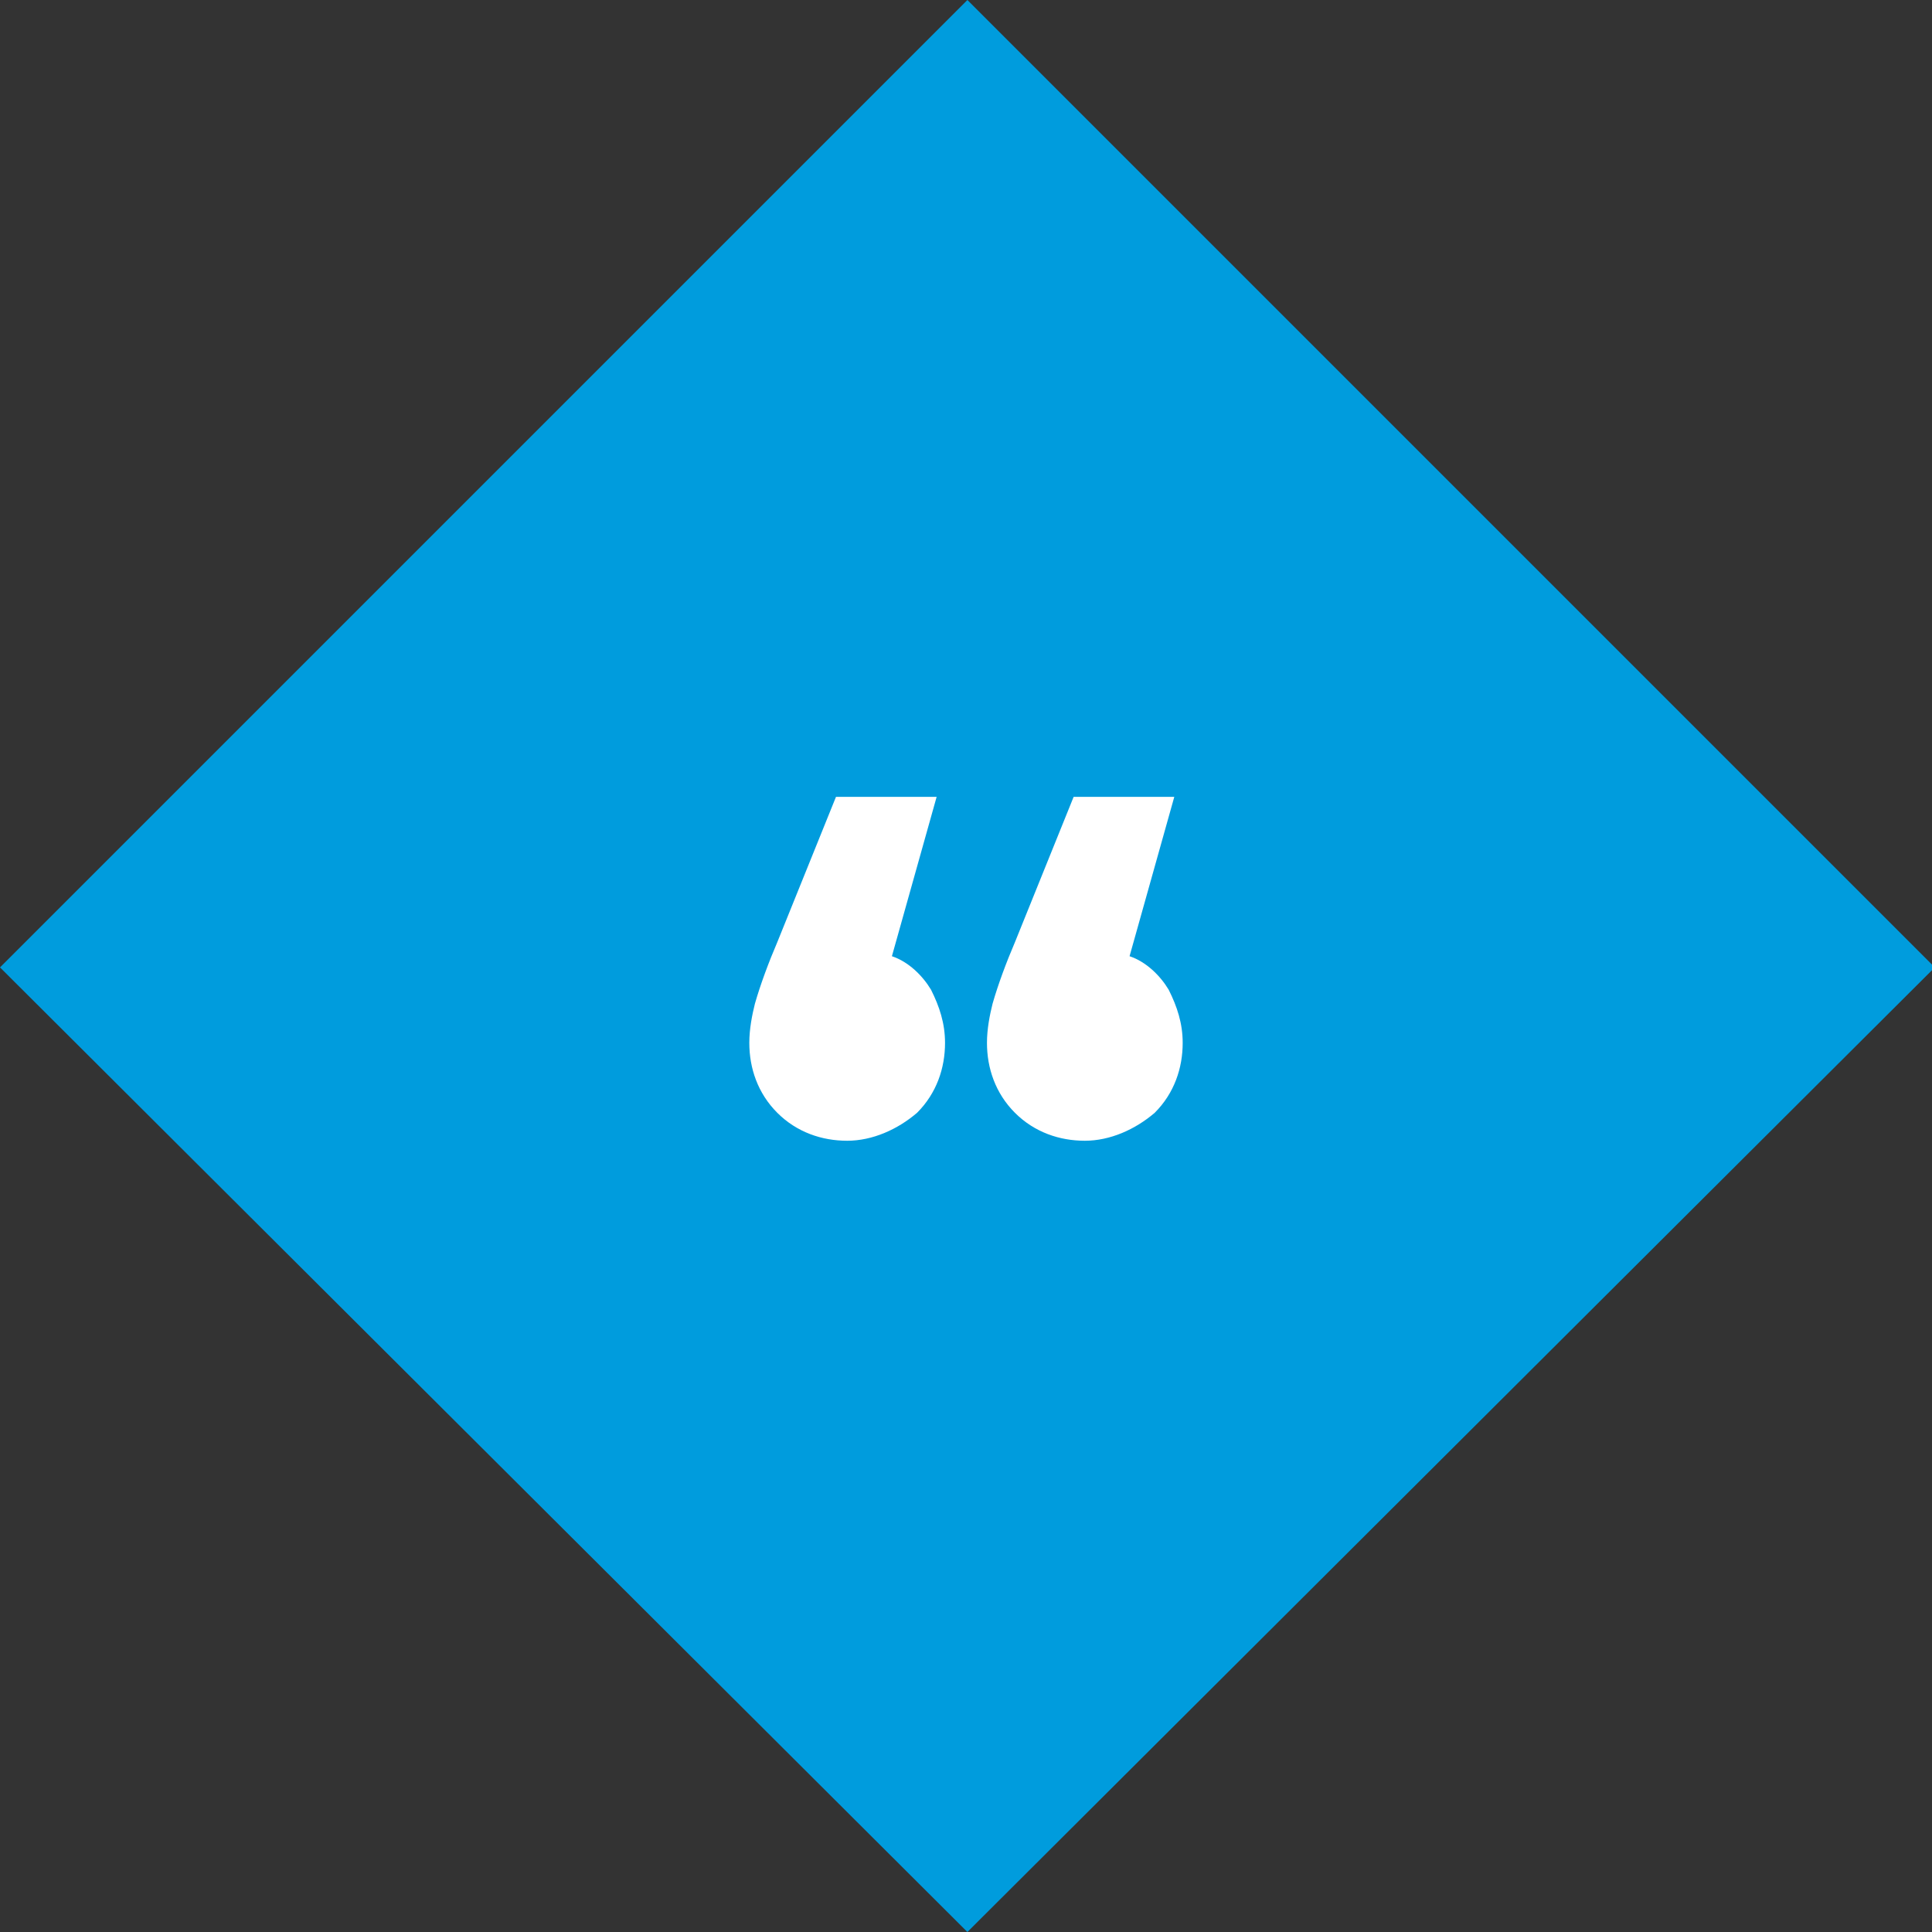
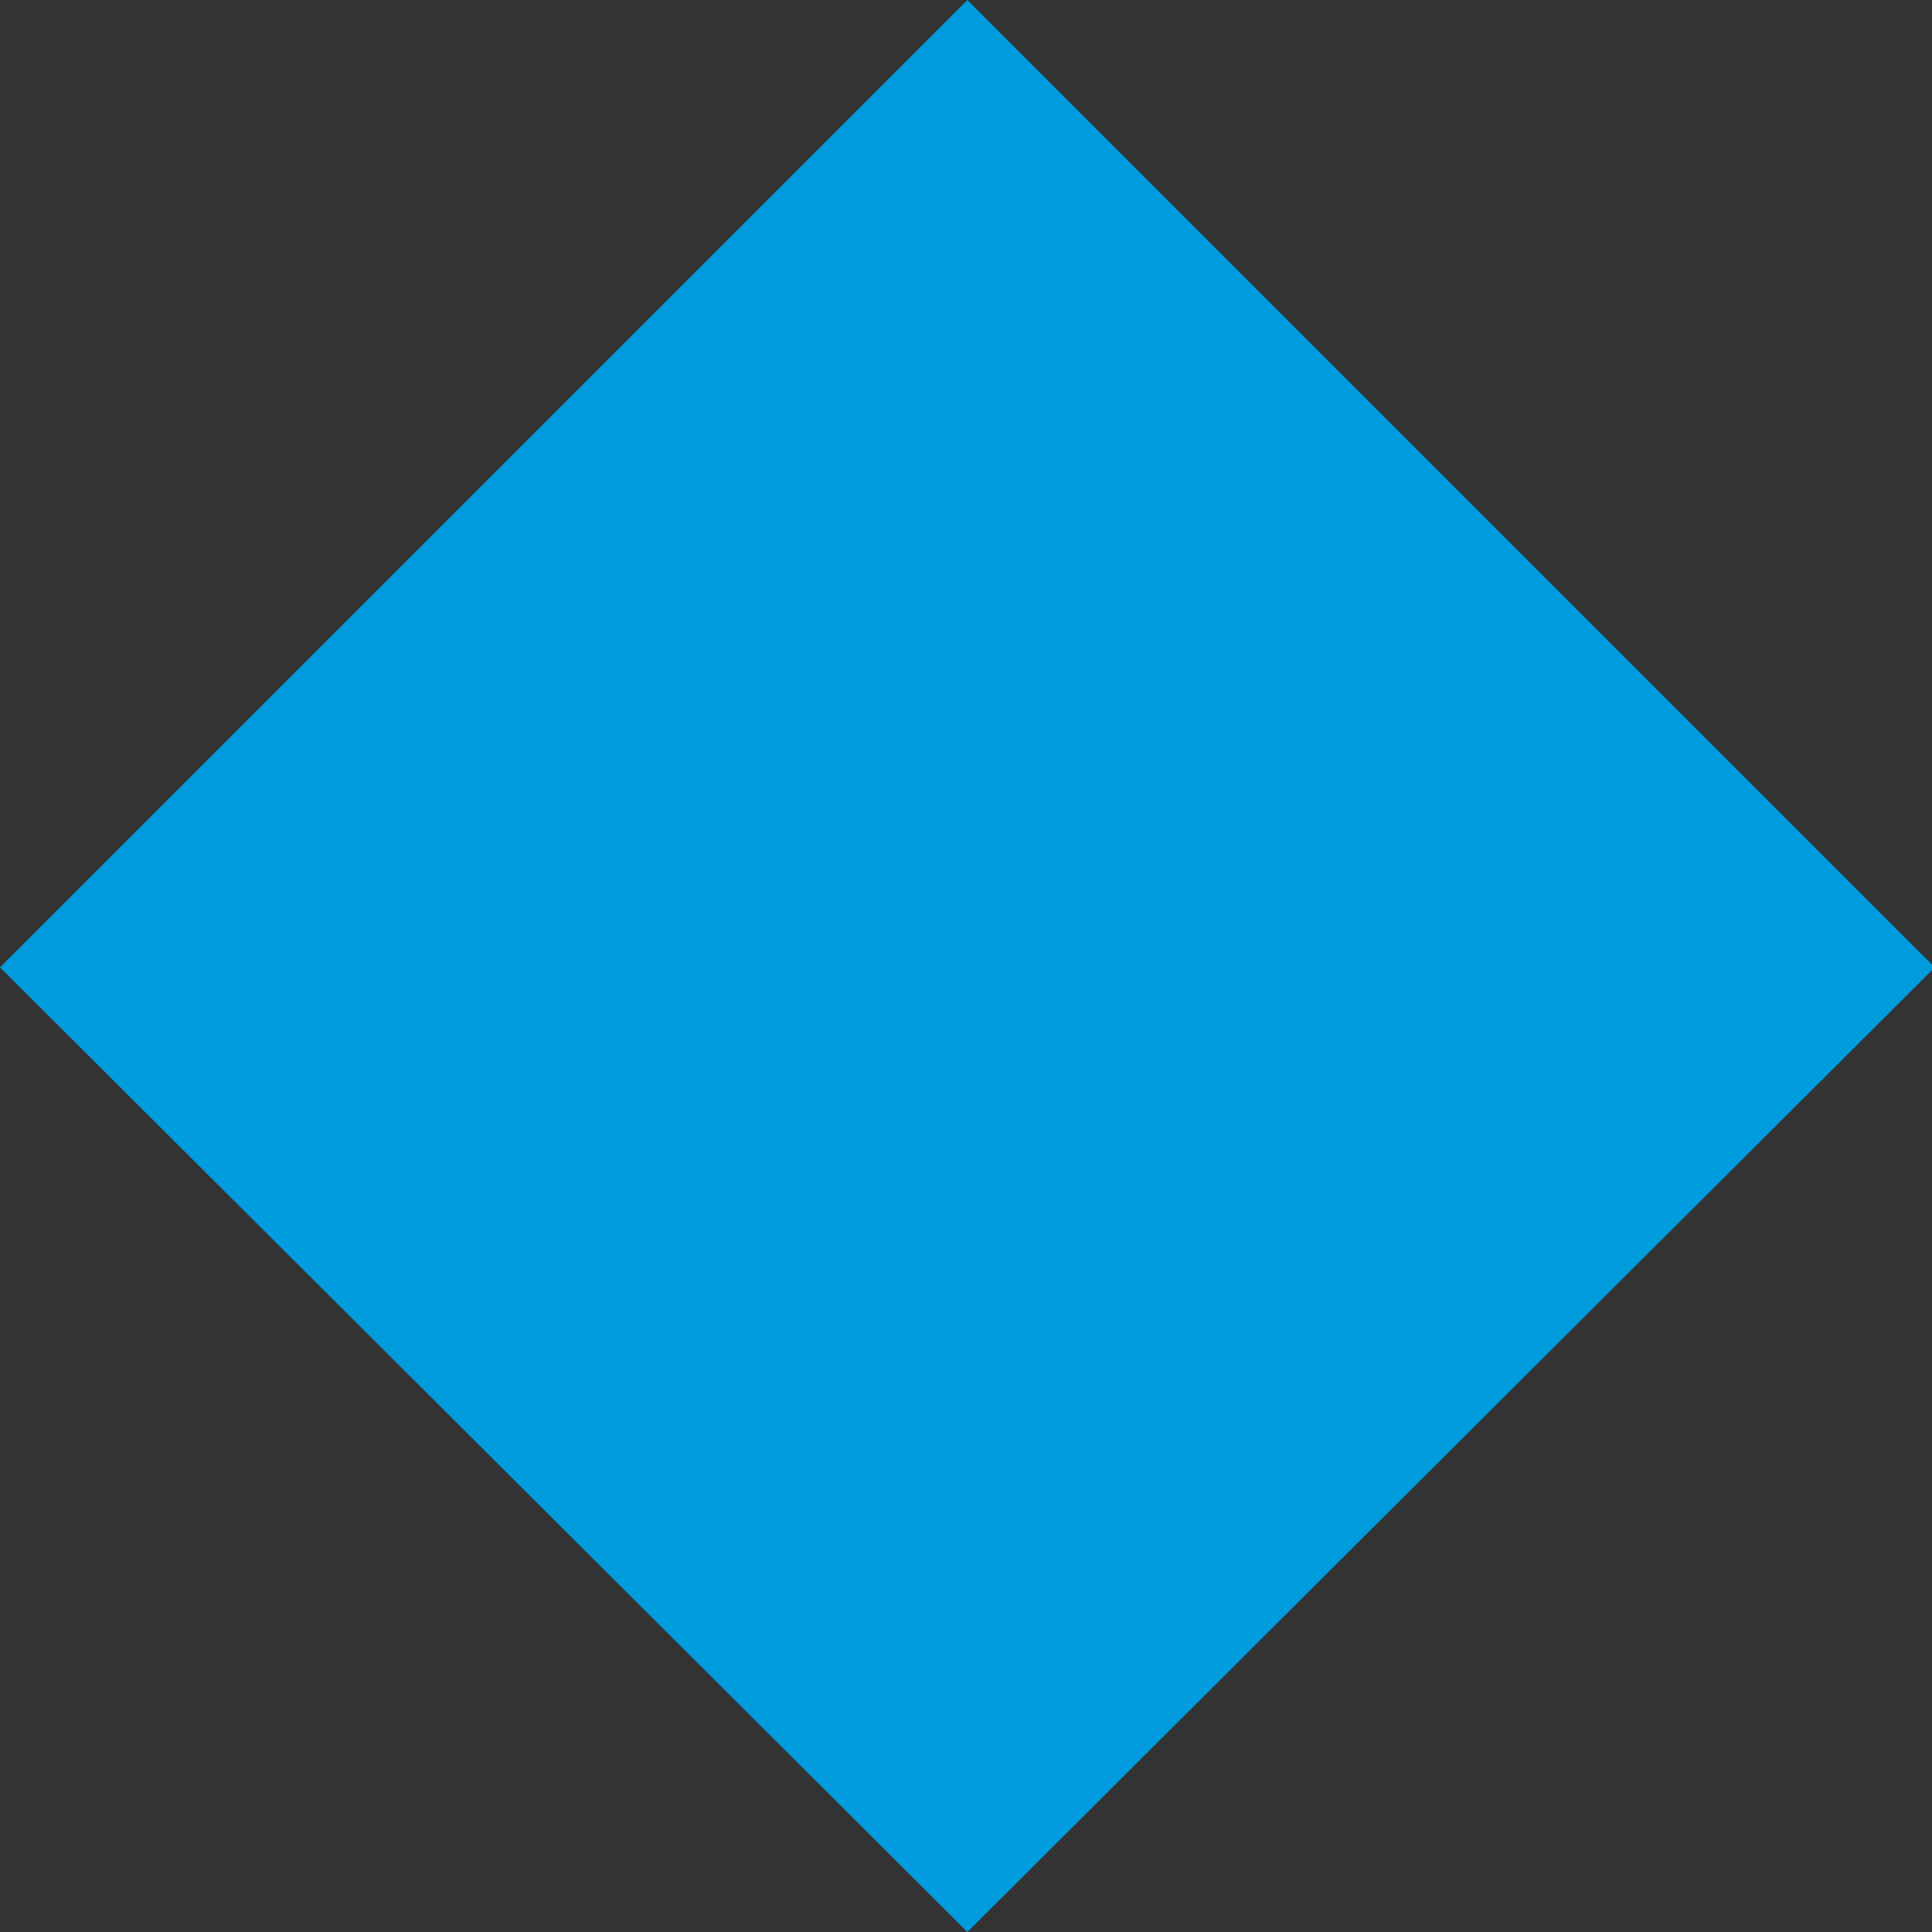
<svg xmlns="http://www.w3.org/2000/svg" version="1.1" id="Calque_1" x="0" y="0" viewBox="0 0 69.1 69.1" xml:space="preserve">
  <rect x="0" y="0" width="69.1" height="69.1" fill="#333333" stroke="none" />
  <path d="M0 34.6L34.6 0l34.6 34.6-34.6 34.5L0 34.6z" fill="#009cdd" />
-   <path d="M31.9 34.2c.6.2 1.1.7 1.4 1.2.3.6.5 1.2.5 1.9 0 .9-.3 1.8-1 2.5-.7.6-1.6 1-2.5 1-.9 0-1.8-.3-2.5-1s-1-1.6-1-2.5c0-.5.1-1 .2-1.4.2-.7.5-1.5.8-2.2l2.1-5.2h3.6l-1.6 5.7zm8.5 0c.6.2 1.1.7 1.4 1.2.3.6.5 1.2.5 1.9 0 .9-.3 1.8-1 2.5-.7.6-1.6 1-2.5 1-.9 0-1.8-.3-2.5-1s-1-1.6-1-2.5c0-.5.1-1 .2-1.4.2-.7.5-1.5.8-2.2l2.1-5.2H42l-1.6 5.7z" fill="#fff" />
</svg>